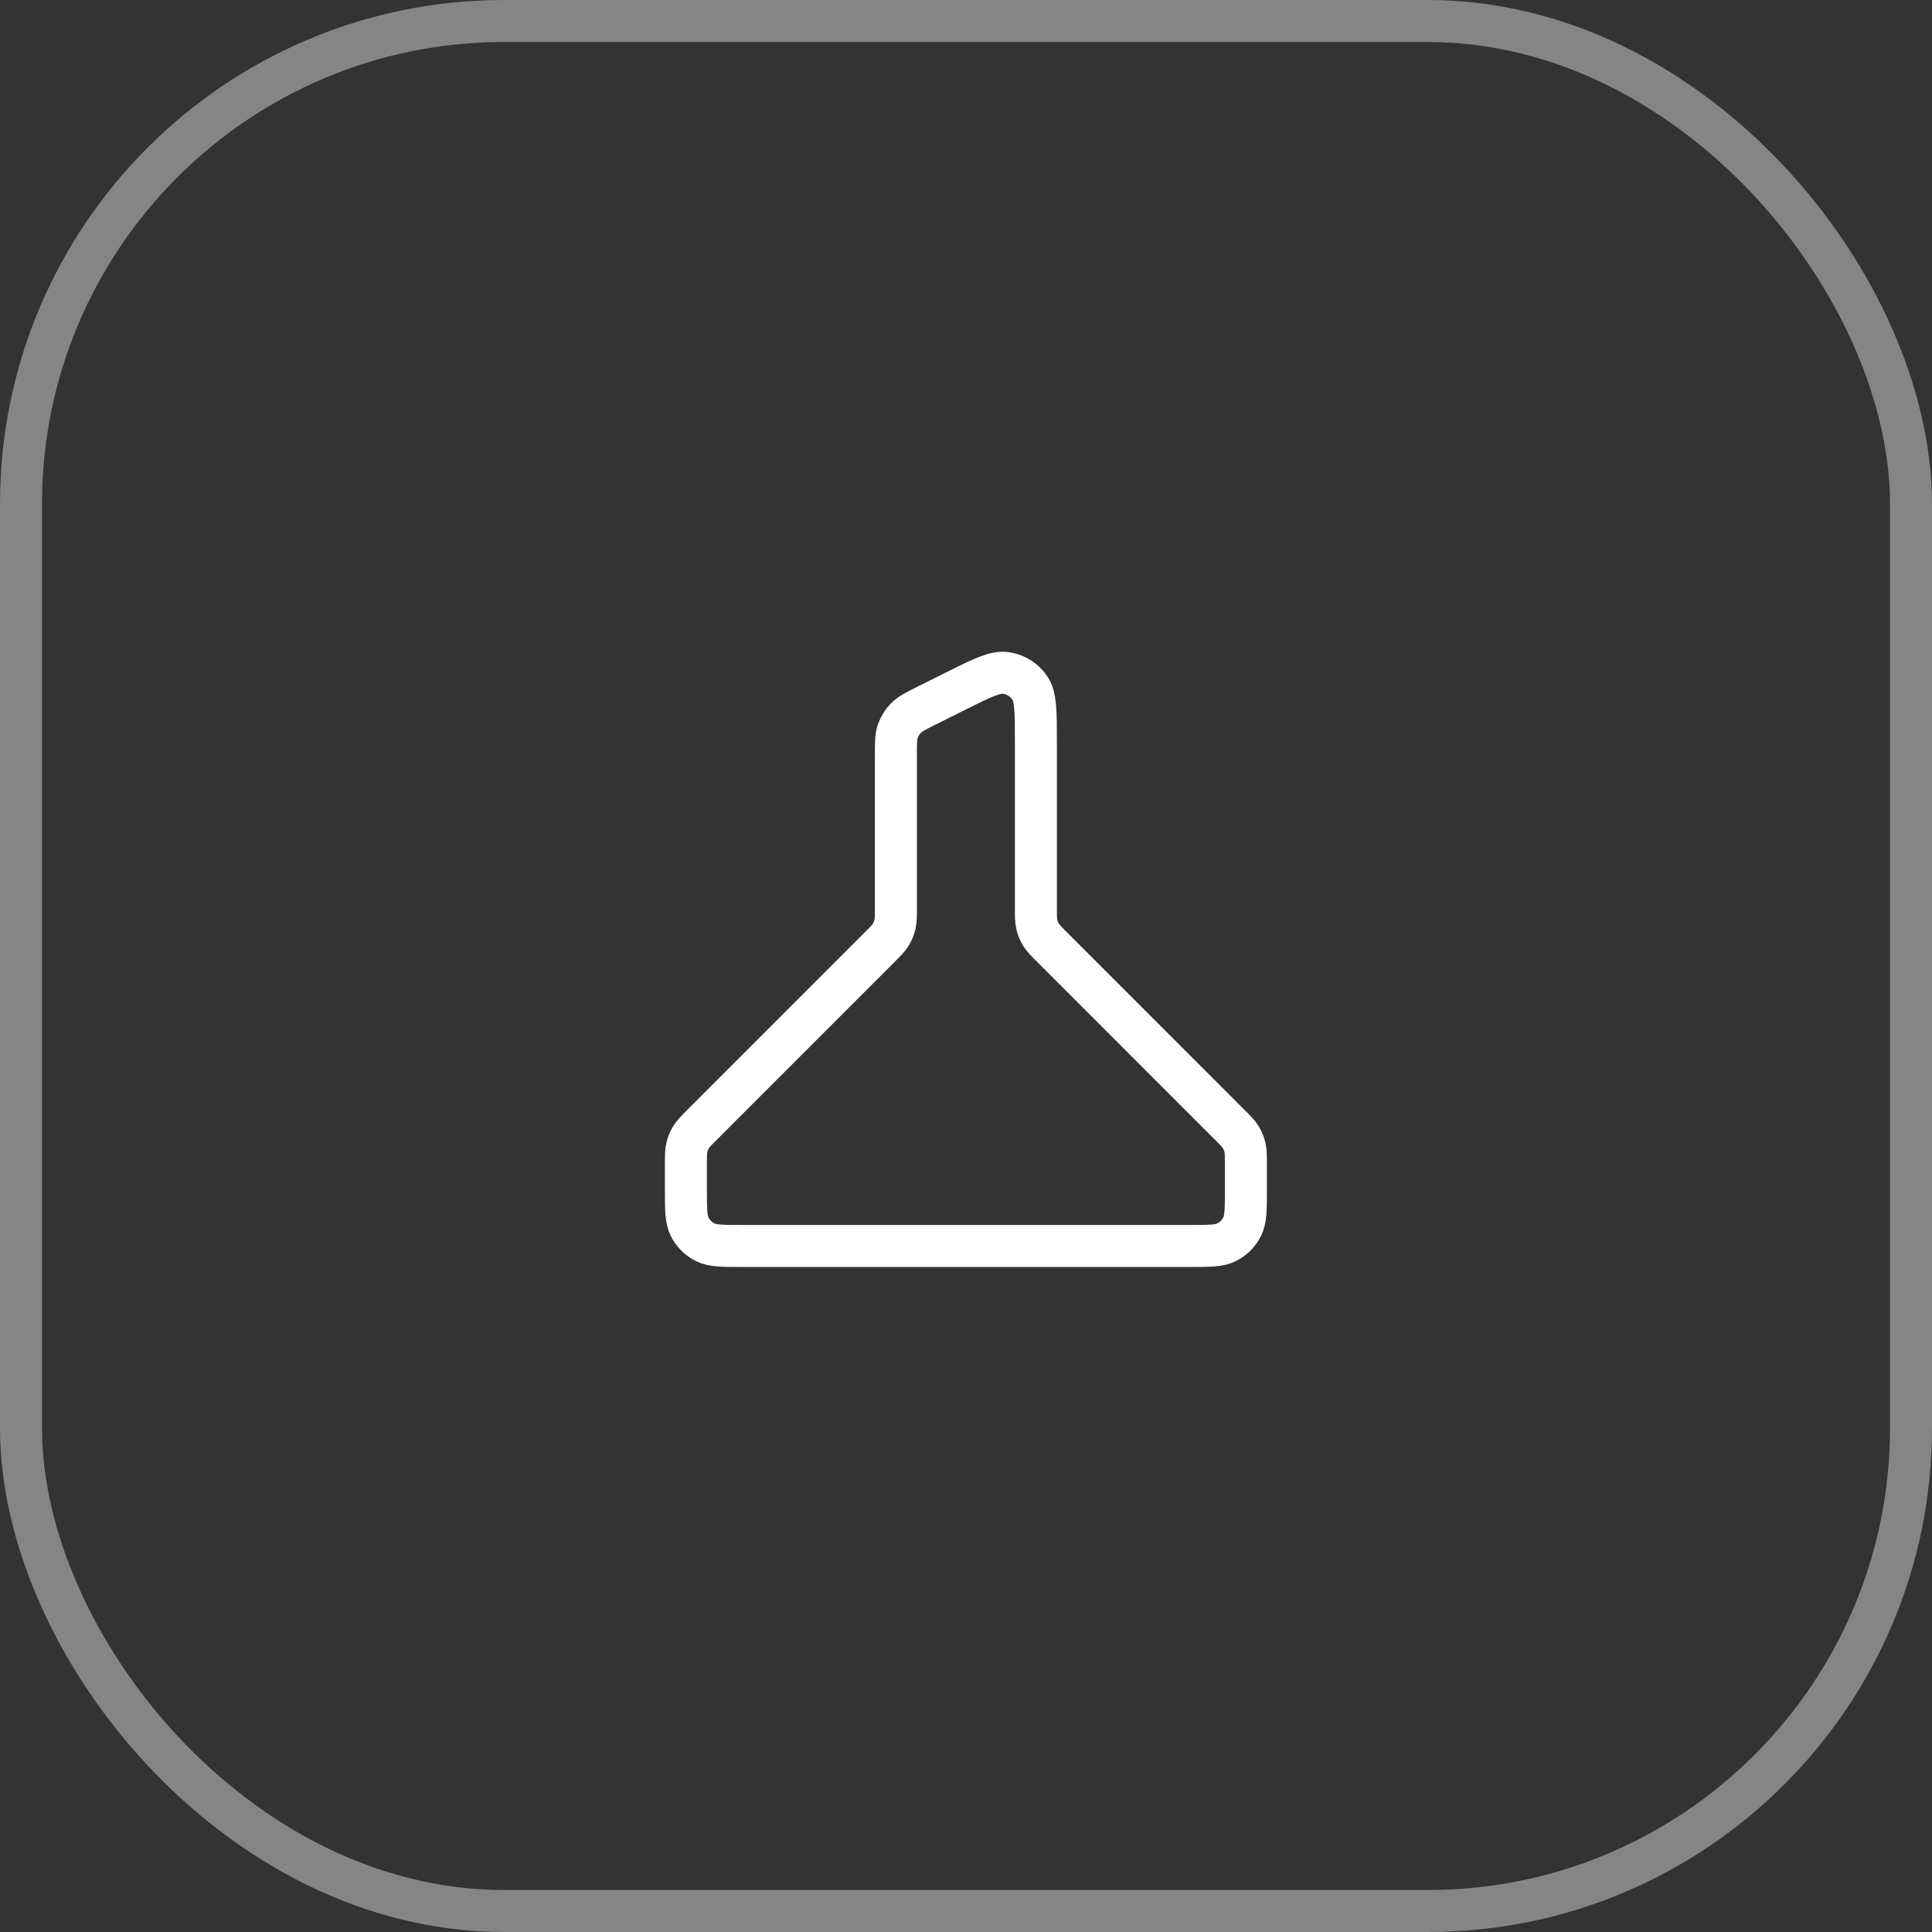
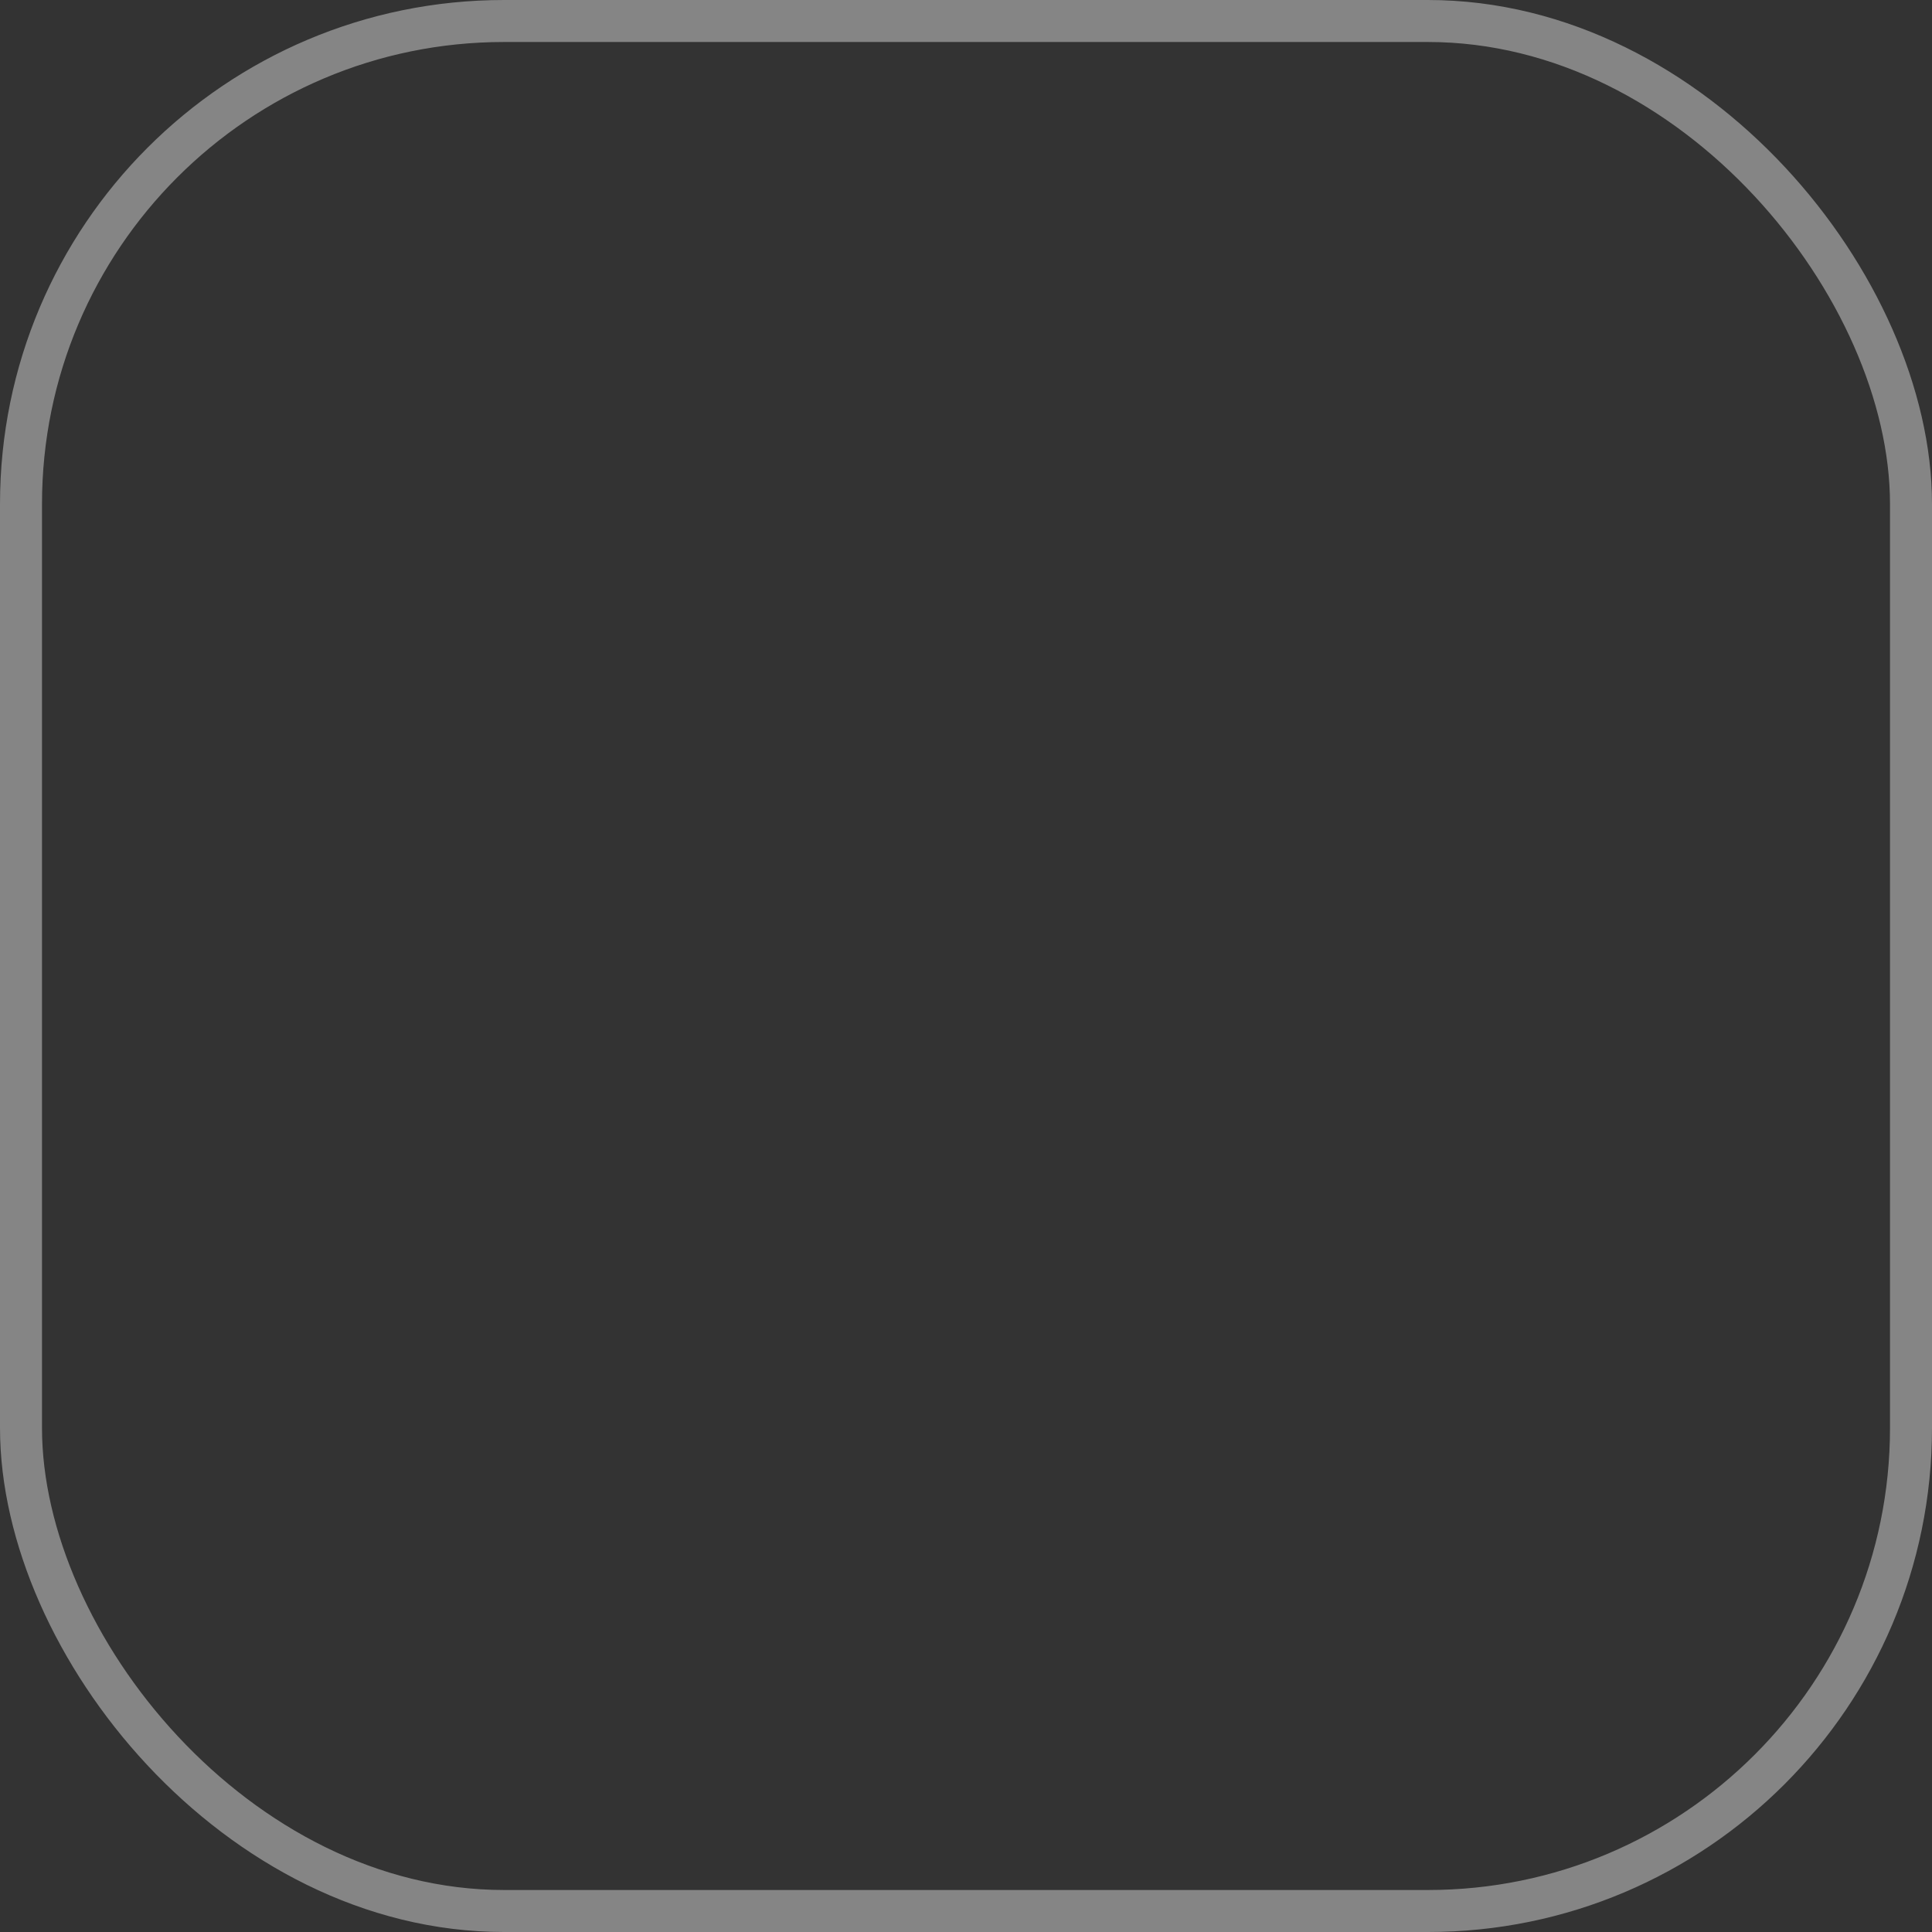
<svg xmlns="http://www.w3.org/2000/svg" width="46" height="46" viewBox="0 0 46 46" fill="none">
  <rect x="0" y="0" width="46" height="46" fill="#333333" stroke="none" />
  <rect x="0.5" y="0.5" width="45" height="45" rx="11.5" stroke="white" stroke-opacity="0.4" />
-   <path d="M16.331 27.718V28.333C16.331 28.799 16.331 29.033 16.422 29.211C16.502 29.368 16.629 29.495 16.785 29.575C16.964 29.666 17.198 29.666 17.664 29.666H28.331C28.798 29.666 29.031 29.666 29.209 29.575C29.366 29.495 29.493 29.368 29.573 29.211C29.664 29.033 29.664 28.799 29.664 28.333V27.718C29.664 27.515 29.664 27.413 29.641 27.317C29.621 27.232 29.587 27.15 29.541 27.076C29.49 26.992 29.418 26.92 29.274 26.776L29.273 26.776L25.055 22.556C24.91 22.412 24.838 22.34 24.787 22.256C24.741 22.182 24.707 22.1 24.687 22.015C24.664 21.92 24.664 21.82 24.664 21.62V21.614V17.657C24.664 16.942 24.664 16.585 24.514 16.37C24.382 16.182 24.18 16.057 23.953 16.023C23.693 15.985 23.373 16.145 22.735 16.464L22.068 16.797C21.8 16.931 21.667 16.998 21.569 17.098C21.483 17.186 21.417 17.293 21.376 17.409C21.331 17.541 21.331 17.691 21.331 17.99V21.614C21.331 21.818 21.331 21.919 21.308 22.015C21.287 22.1 21.253 22.182 21.208 22.256C21.156 22.34 21.084 22.412 20.94 22.556L20.94 22.556L16.721 26.776C16.577 26.92 16.505 26.992 16.454 27.076C16.408 27.15 16.374 27.232 16.354 27.317C16.331 27.412 16.331 27.512 16.331 27.712V27.718Z" stroke="white" stroke-linecap="round" stroke-linejoin="round" />
</svg>